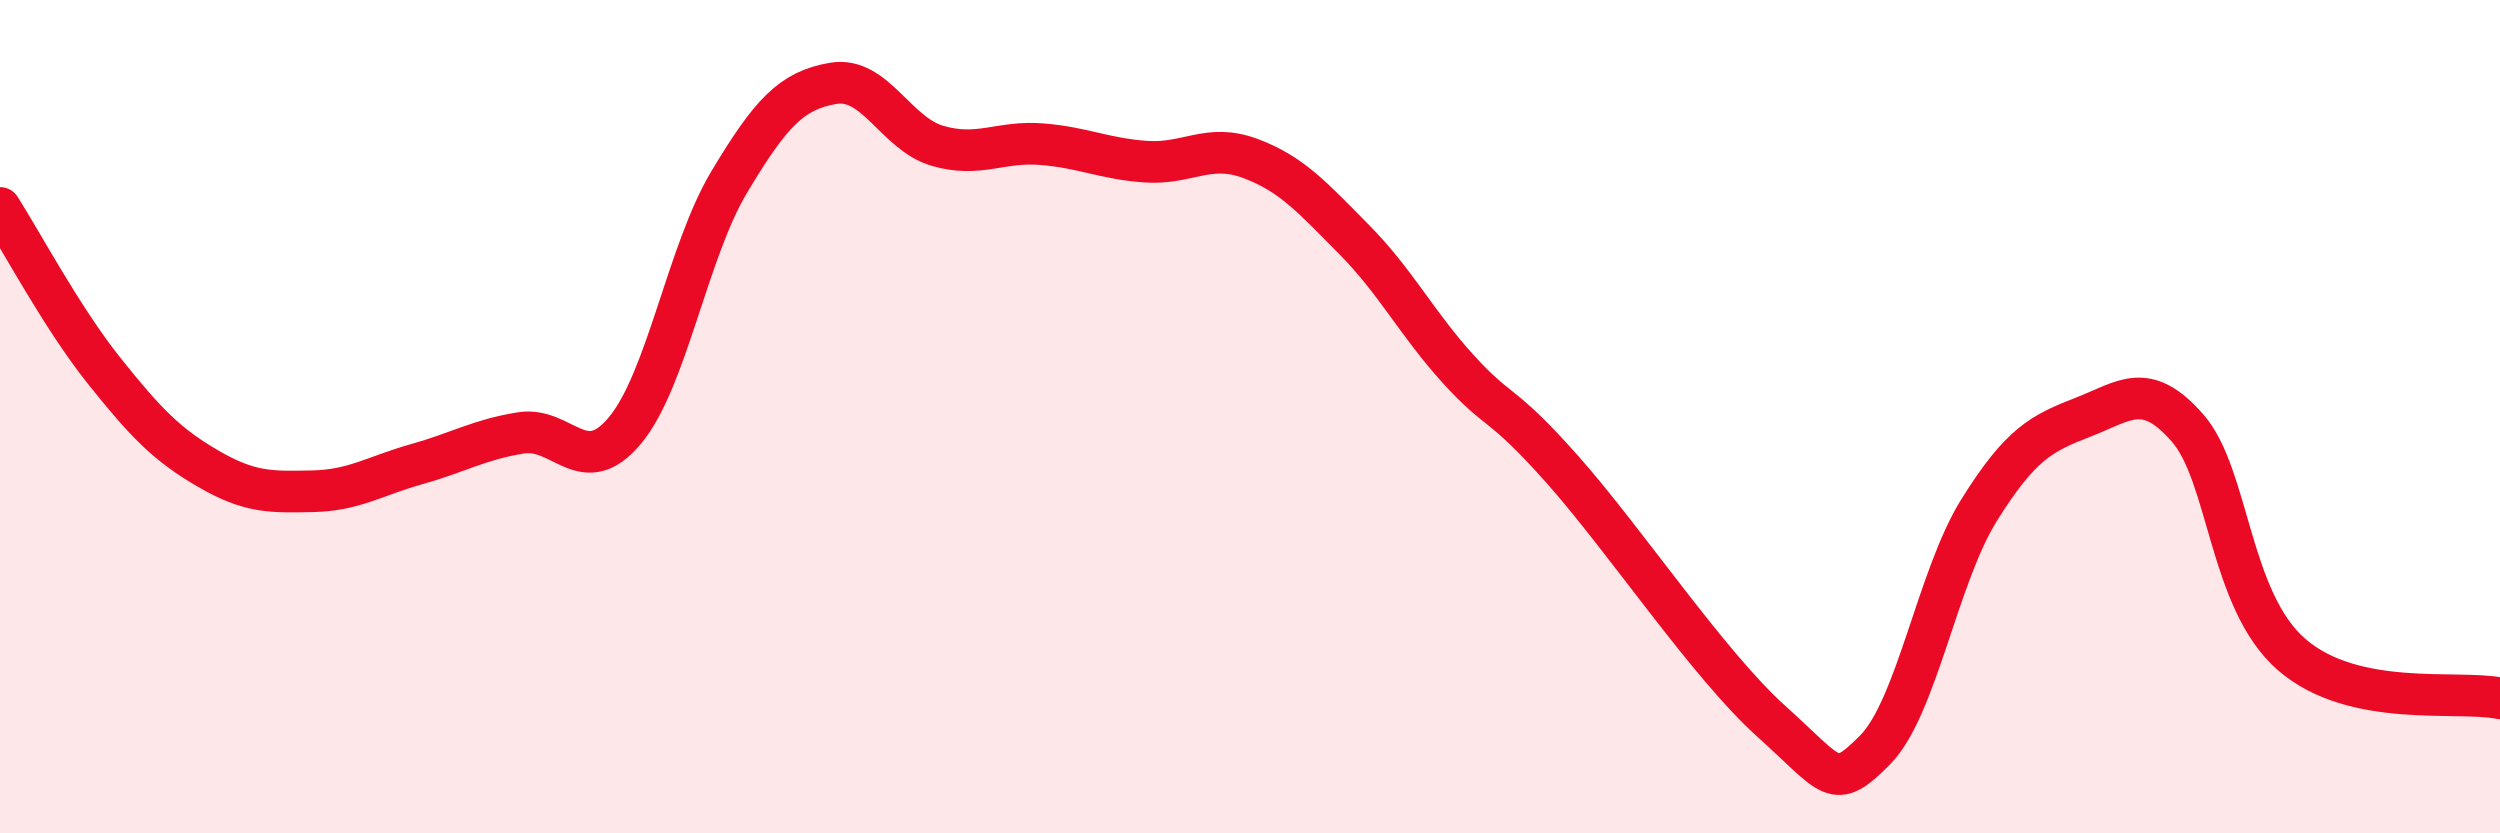
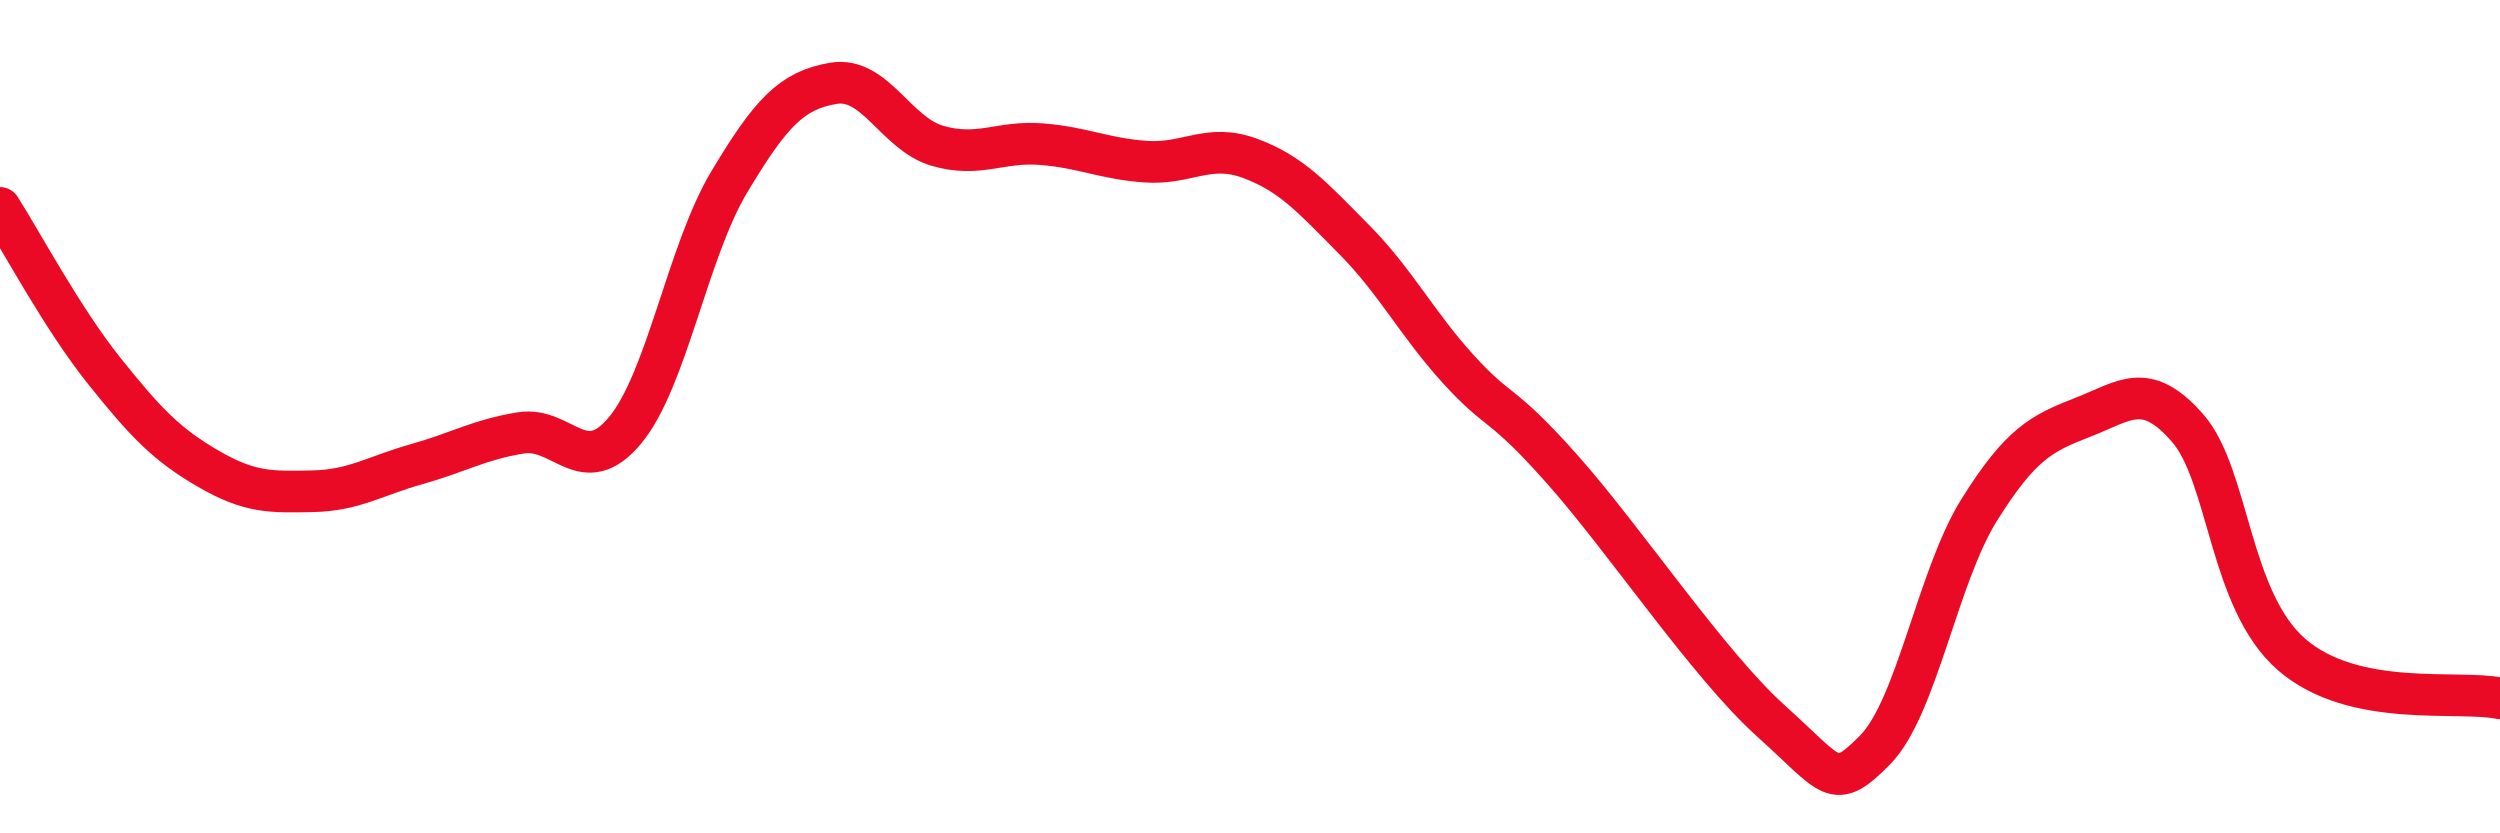
<svg xmlns="http://www.w3.org/2000/svg" width="60" height="20" viewBox="0 0 60 20">
-   <path d="M 0,4.99 C 0.5,5.77 1.5,7.65 2.5,8.9 C 3.5,10.15 4,10.67 5,11.25 C 6,11.83 6.5,11.81 7.5,11.79 C 8.5,11.77 9,11.42 10,11.14 C 11,10.86 11.5,10.55 12.5,10.39 C 13.5,10.23 14,11.53 15,10.33 C 16,9.13 16.5,6.04 17.5,4.37 C 18.5,2.7 19,2.17 20,2 C 21,1.83 21.5,3.21 22.5,3.5 C 23.5,3.79 24,3.38 25,3.46 C 26,3.54 26.5,3.81 27.5,3.88 C 28.5,3.95 29,3.43 30,3.8 C 31,4.17 31.5,4.74 32.5,5.75 C 33.5,6.76 34,7.76 35,8.86 C 36,9.96 36,9.58 37.5,11.27 C 39,12.96 41,15.95 42.5,17.3 C 44,18.65 44,19.01 45,18 C 46,16.99 46.5,13.84 47.5,12.24 C 48.5,10.64 49,10.4 50,10.01 C 51,9.62 51.5,9.13 52.5,10.27 C 53.5,11.41 53.5,14.41 55,15.71 C 56.5,17.01 59,16.55 60,16.76L60 20L0 20Z" fill="#EB0A25" opacity="0.1" stroke-linecap="round" stroke-linejoin="round" />
  <path d="M 0,4.99 C 0.5,5.77 1.5,7.65 2.5,8.9 C 3.5,10.15 4,10.67 5,11.25 C 6,11.83 6.5,11.81 7.5,11.79 C 8.5,11.77 9,11.42 10,11.14 C 11,10.86 11.5,10.55 12.5,10.39 C 13.5,10.23 14,11.53 15,10.33 C 16,9.13 16.5,6.04 17.5,4.37 C 18.5,2.7 19,2.17 20,2 C 21,1.83 21.5,3.21 22.5,3.5 C 23.5,3.79 24,3.38 25,3.46 C 26,3.54 26.5,3.81 27.5,3.88 C 28.5,3.95 29,3.43 30,3.8 C 31,4.17 31.5,4.74 32.5,5.75 C 33.5,6.76 34,7.76 35,8.86 C 36,9.96 36,9.58 37.5,11.27 C 39,12.96 41,15.95 42.5,17.3 C 44,18.65 44,19.01 45,18 C 46,16.99 46.5,13.84 47.5,12.24 C 48.5,10.64 49,10.4 50,10.01 C 51,9.62 51.5,9.13 52.5,10.27 C 53.5,11.41 53.5,14.41 55,15.71 C 56.5,17.01 59,16.55 60,16.76" stroke="#EB0A25" stroke-width="1" fill="none" stroke-linecap="round" stroke-linejoin="round" />
</svg>